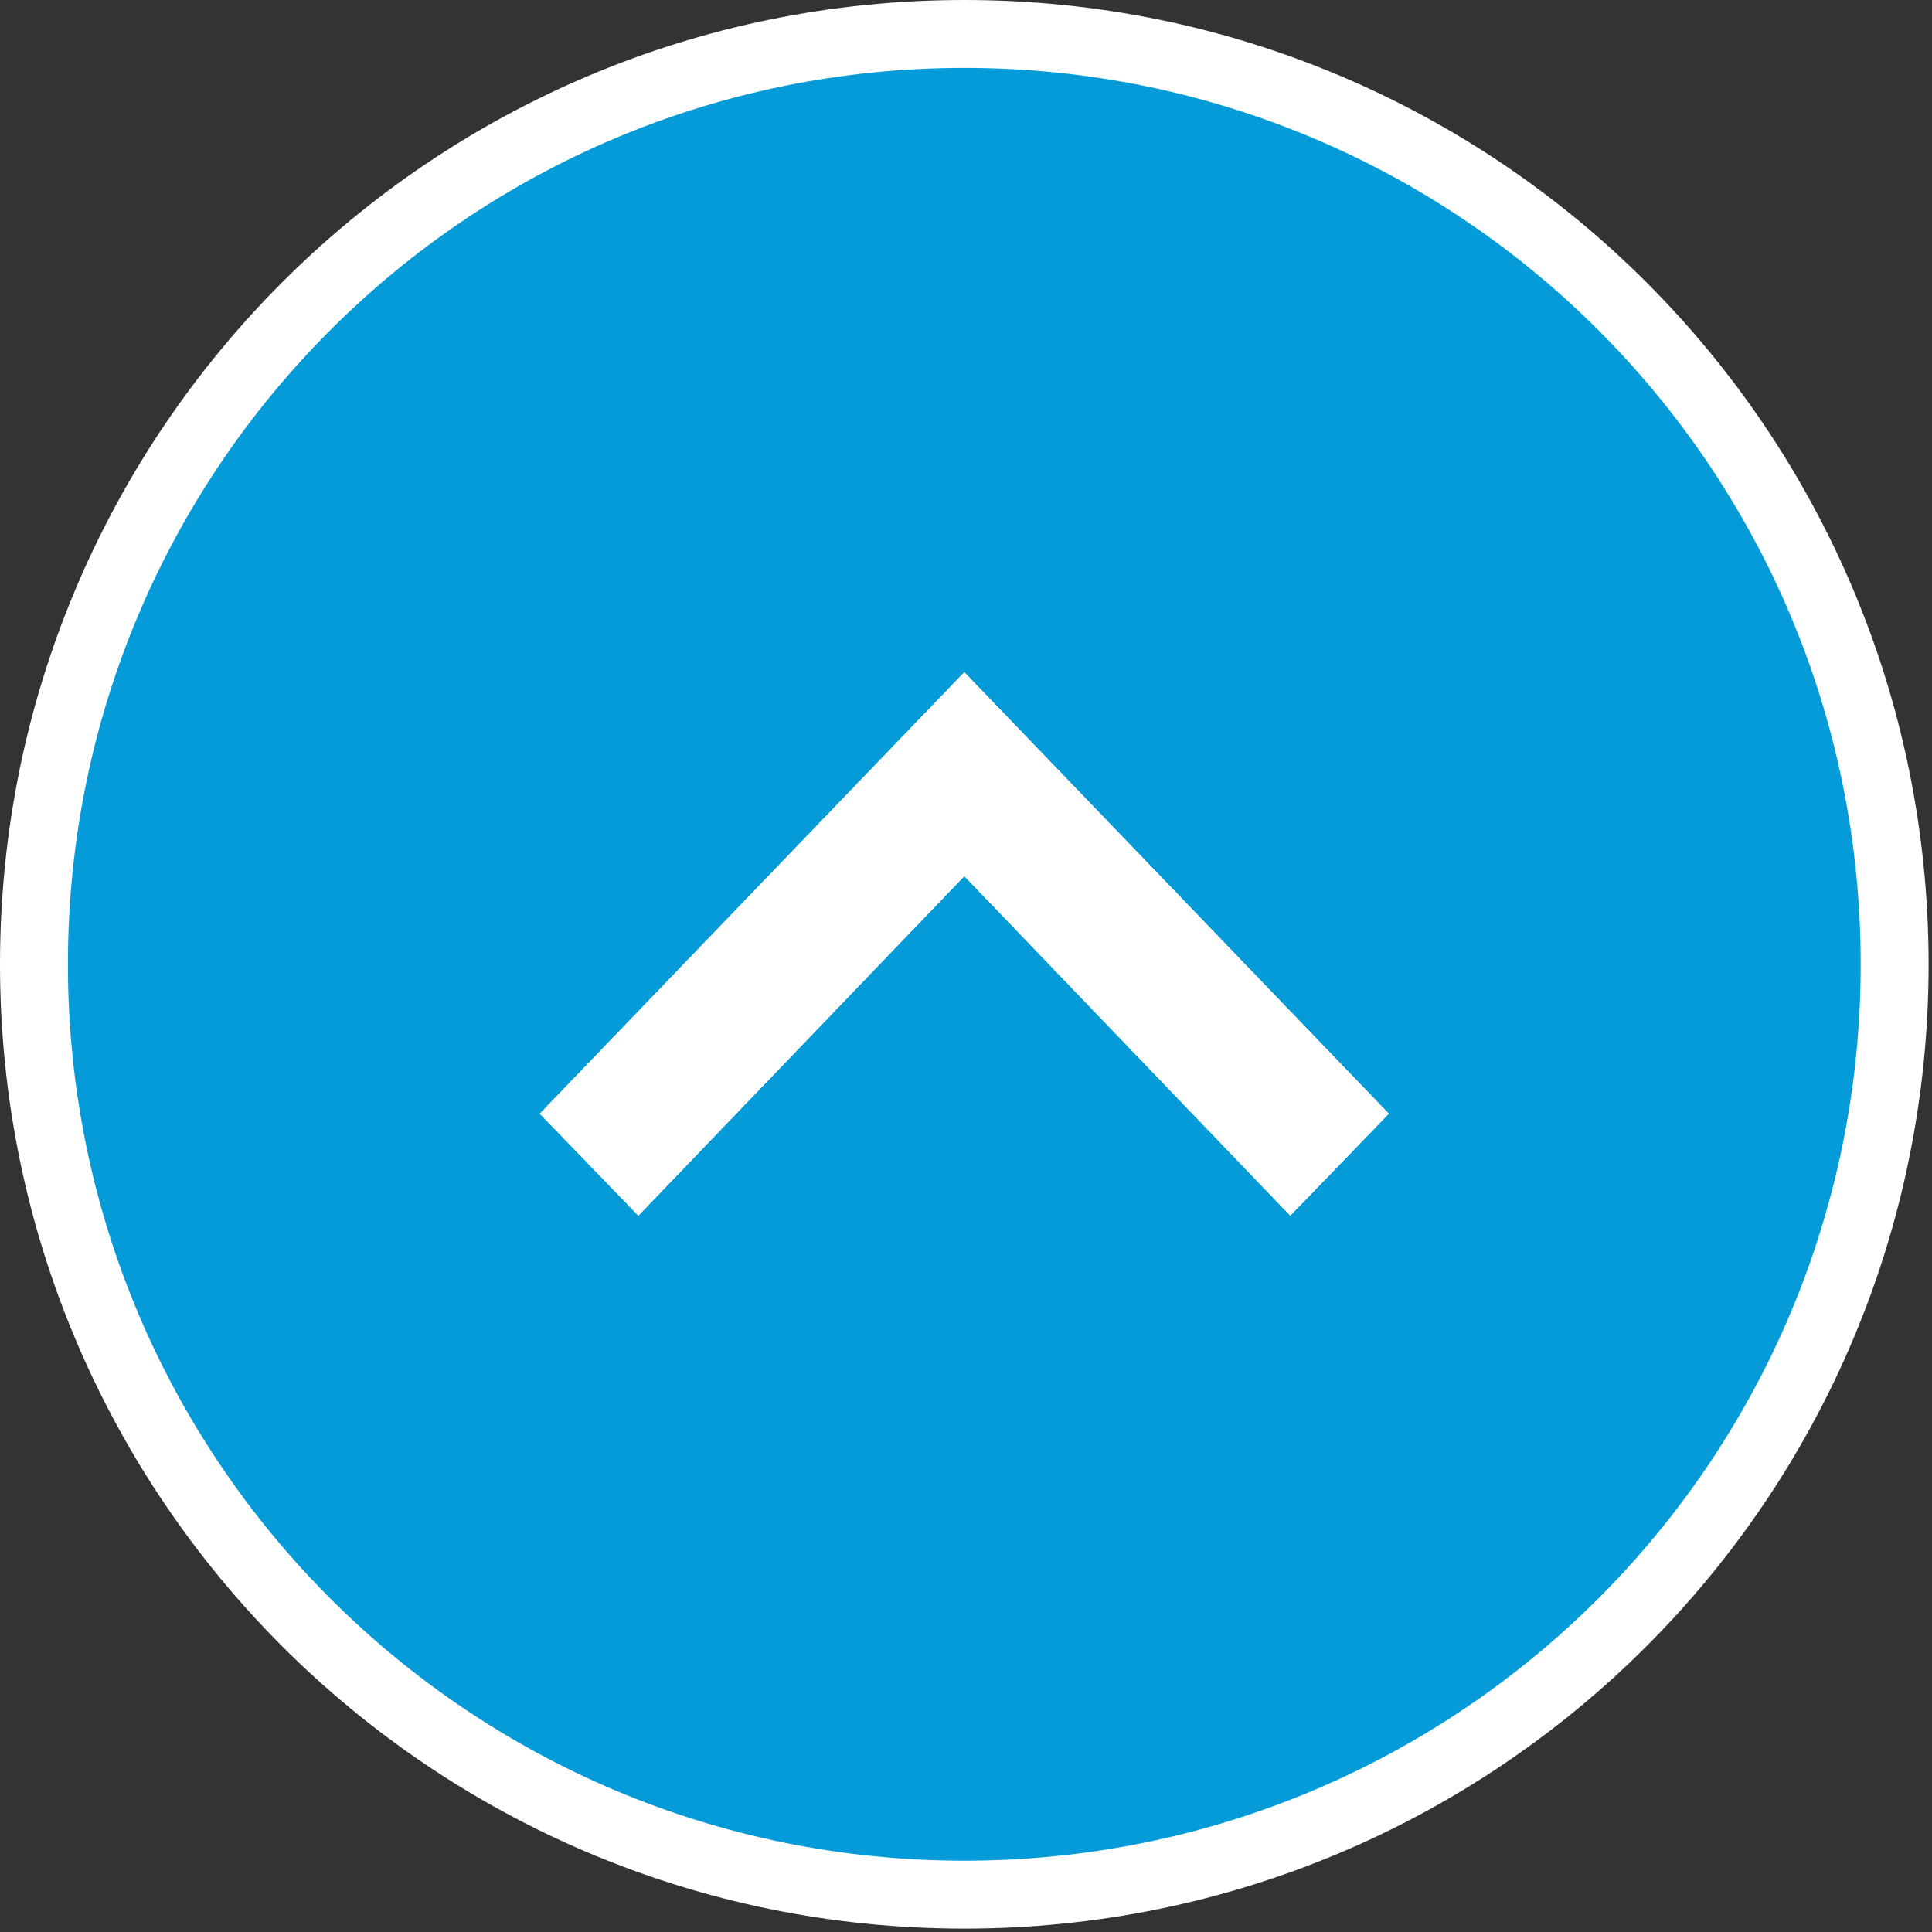
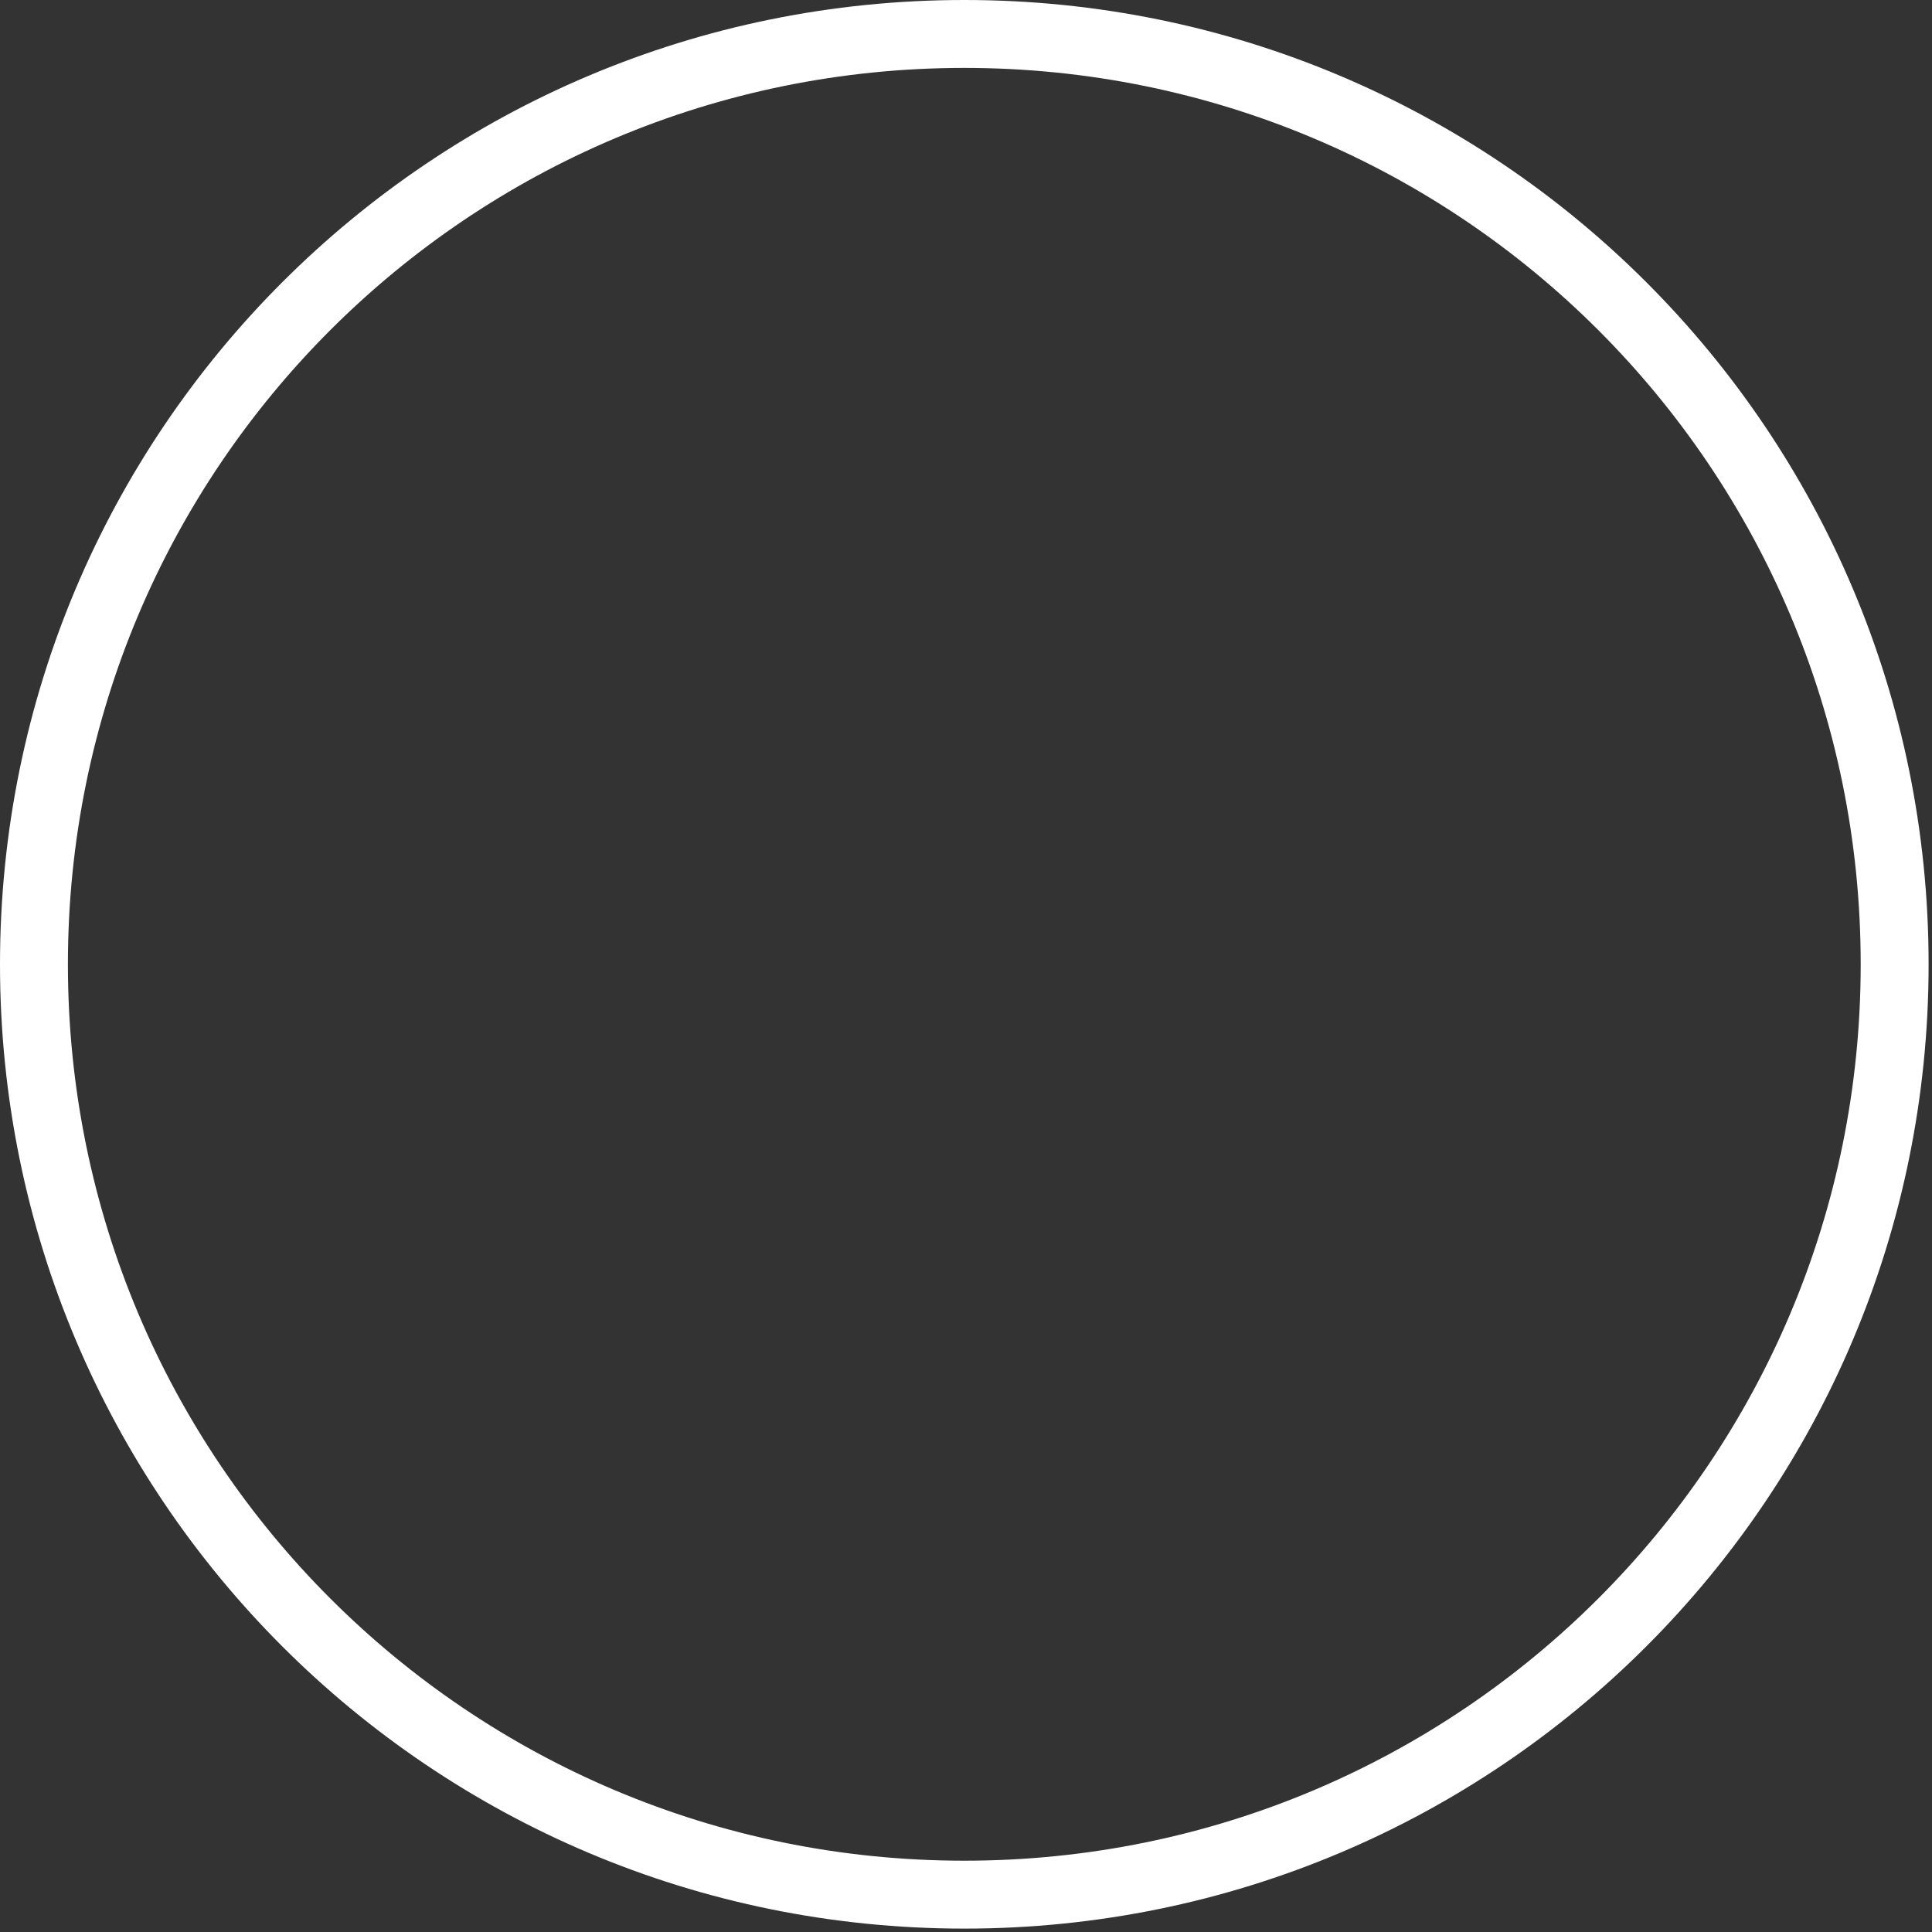
<svg xmlns="http://www.w3.org/2000/svg" xmlns:xlink="http://www.w3.org/1999/xlink" version="1.1" width="60" height="60" id="Calque_1" x="0px" y="0px" viewBox="0 0 56.9 56.9" style="enable-background:new 0 0 56.9 56.9;" xml:space="preserve">
  <rect x="0" y="0" width="56.9" height="56.9" fill="#333333" stroke="none" />
  <style type="text/css">
	.st0{fill:#049BD8;}
	.st1{fill:#FFFFFF;}
	.st2{clip-path:url(#SVGID_4_);}
	.st3{clip-path:url(#SVGID_6_);fill:#FFFFFF;}
</style>
  <g>
    <g>
-       <path class="st0" d="M28.4,55.8C13.3,55.8,1,43.5,1,28.4S13.3,1,28.4,1c15.1,0,27.4,12.3,27.4,27.4S43.5,55.8,28.4,55.8z" />
      <path class="st1" d="M28.4,2C43,2,54.8,13.8,54.8,28.4S43,54.8,28.4,54.8S2,43,2,28.4S13.8,2,28.4,2 M28.4,0C12.7,0,0,12.7,0,28.4    s12.7,28.4,28.4,28.4s28.4-12.7,28.4-28.4S44.1,0,28.4,0L28.4,0z" />
    </g>
  </g>
  <g>
    <g>
      <g>
-         <polygon id="SVGID_1_" class="st1" points="18.8,35.8 15.9,32.8 28.4,19.8 40.9,32.8 38,35.8 28.4,25.8    " />
-       </g>
+         </g>
      <g>
        <defs>
          <polygon id="SVGID_2_" points="18.8,35.8 15.9,32.8 28.4,19.8 40.9,32.8 38,35.8 28.4,25.8     " />
        </defs>
        <clipPath id="SVGID_4_">
          <use xlink:href="#SVGID_2_" style="overflow:visible;" />
        </clipPath>
        <g class="st2">
          <g>
            <g>
-               <rect id="SVGID_3_" x="-247.6" y="-223.7" class="st1" width="1440" height="3689" />
-             </g>
+               </g>
            <g>
              <defs>
-                 <rect id="SVGID_5_" x="-247.6" y="-223.7" width="1440" height="3689" />
-               </defs>
+                 </defs>
              <clipPath id="SVGID_6_">
                <use xlink:href="#SVGID_5_" style="overflow:visible;" />
              </clipPath>
-               <rect x="10.9" y="14.8" class="st3" width="35" height="26" />
            </g>
          </g>
        </g>
      </g>
    </g>
  </g>
</svg>